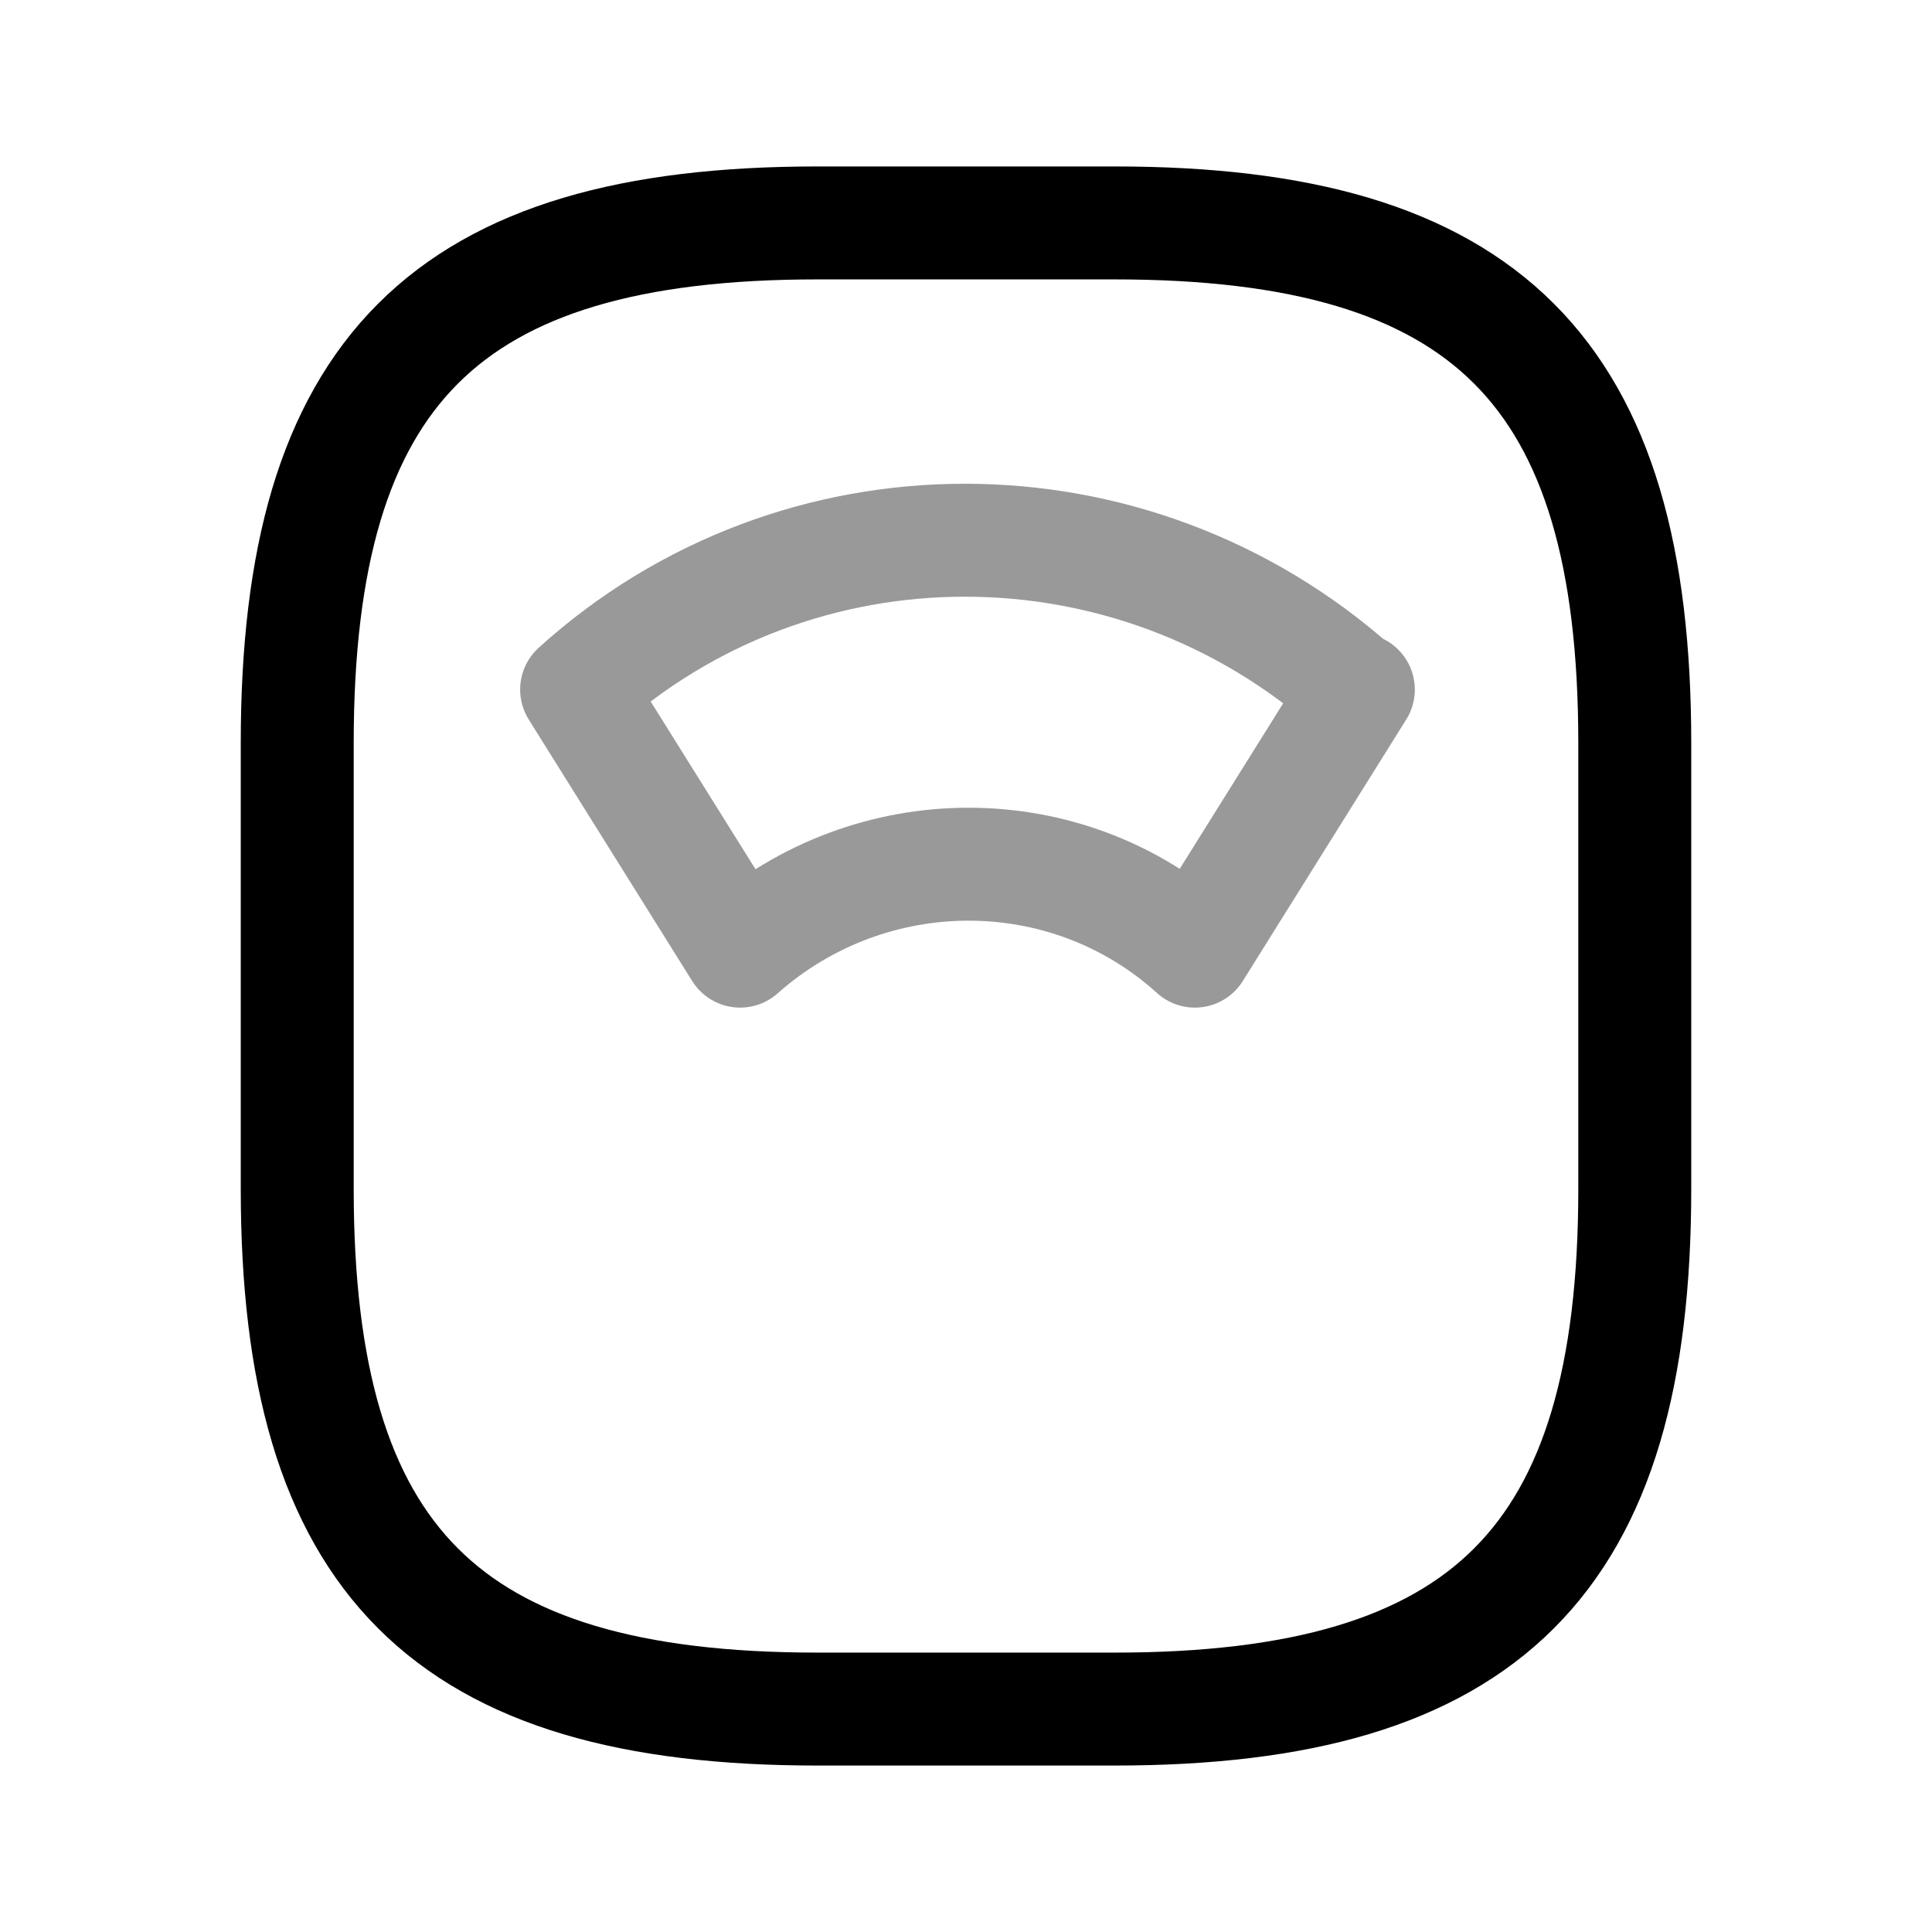
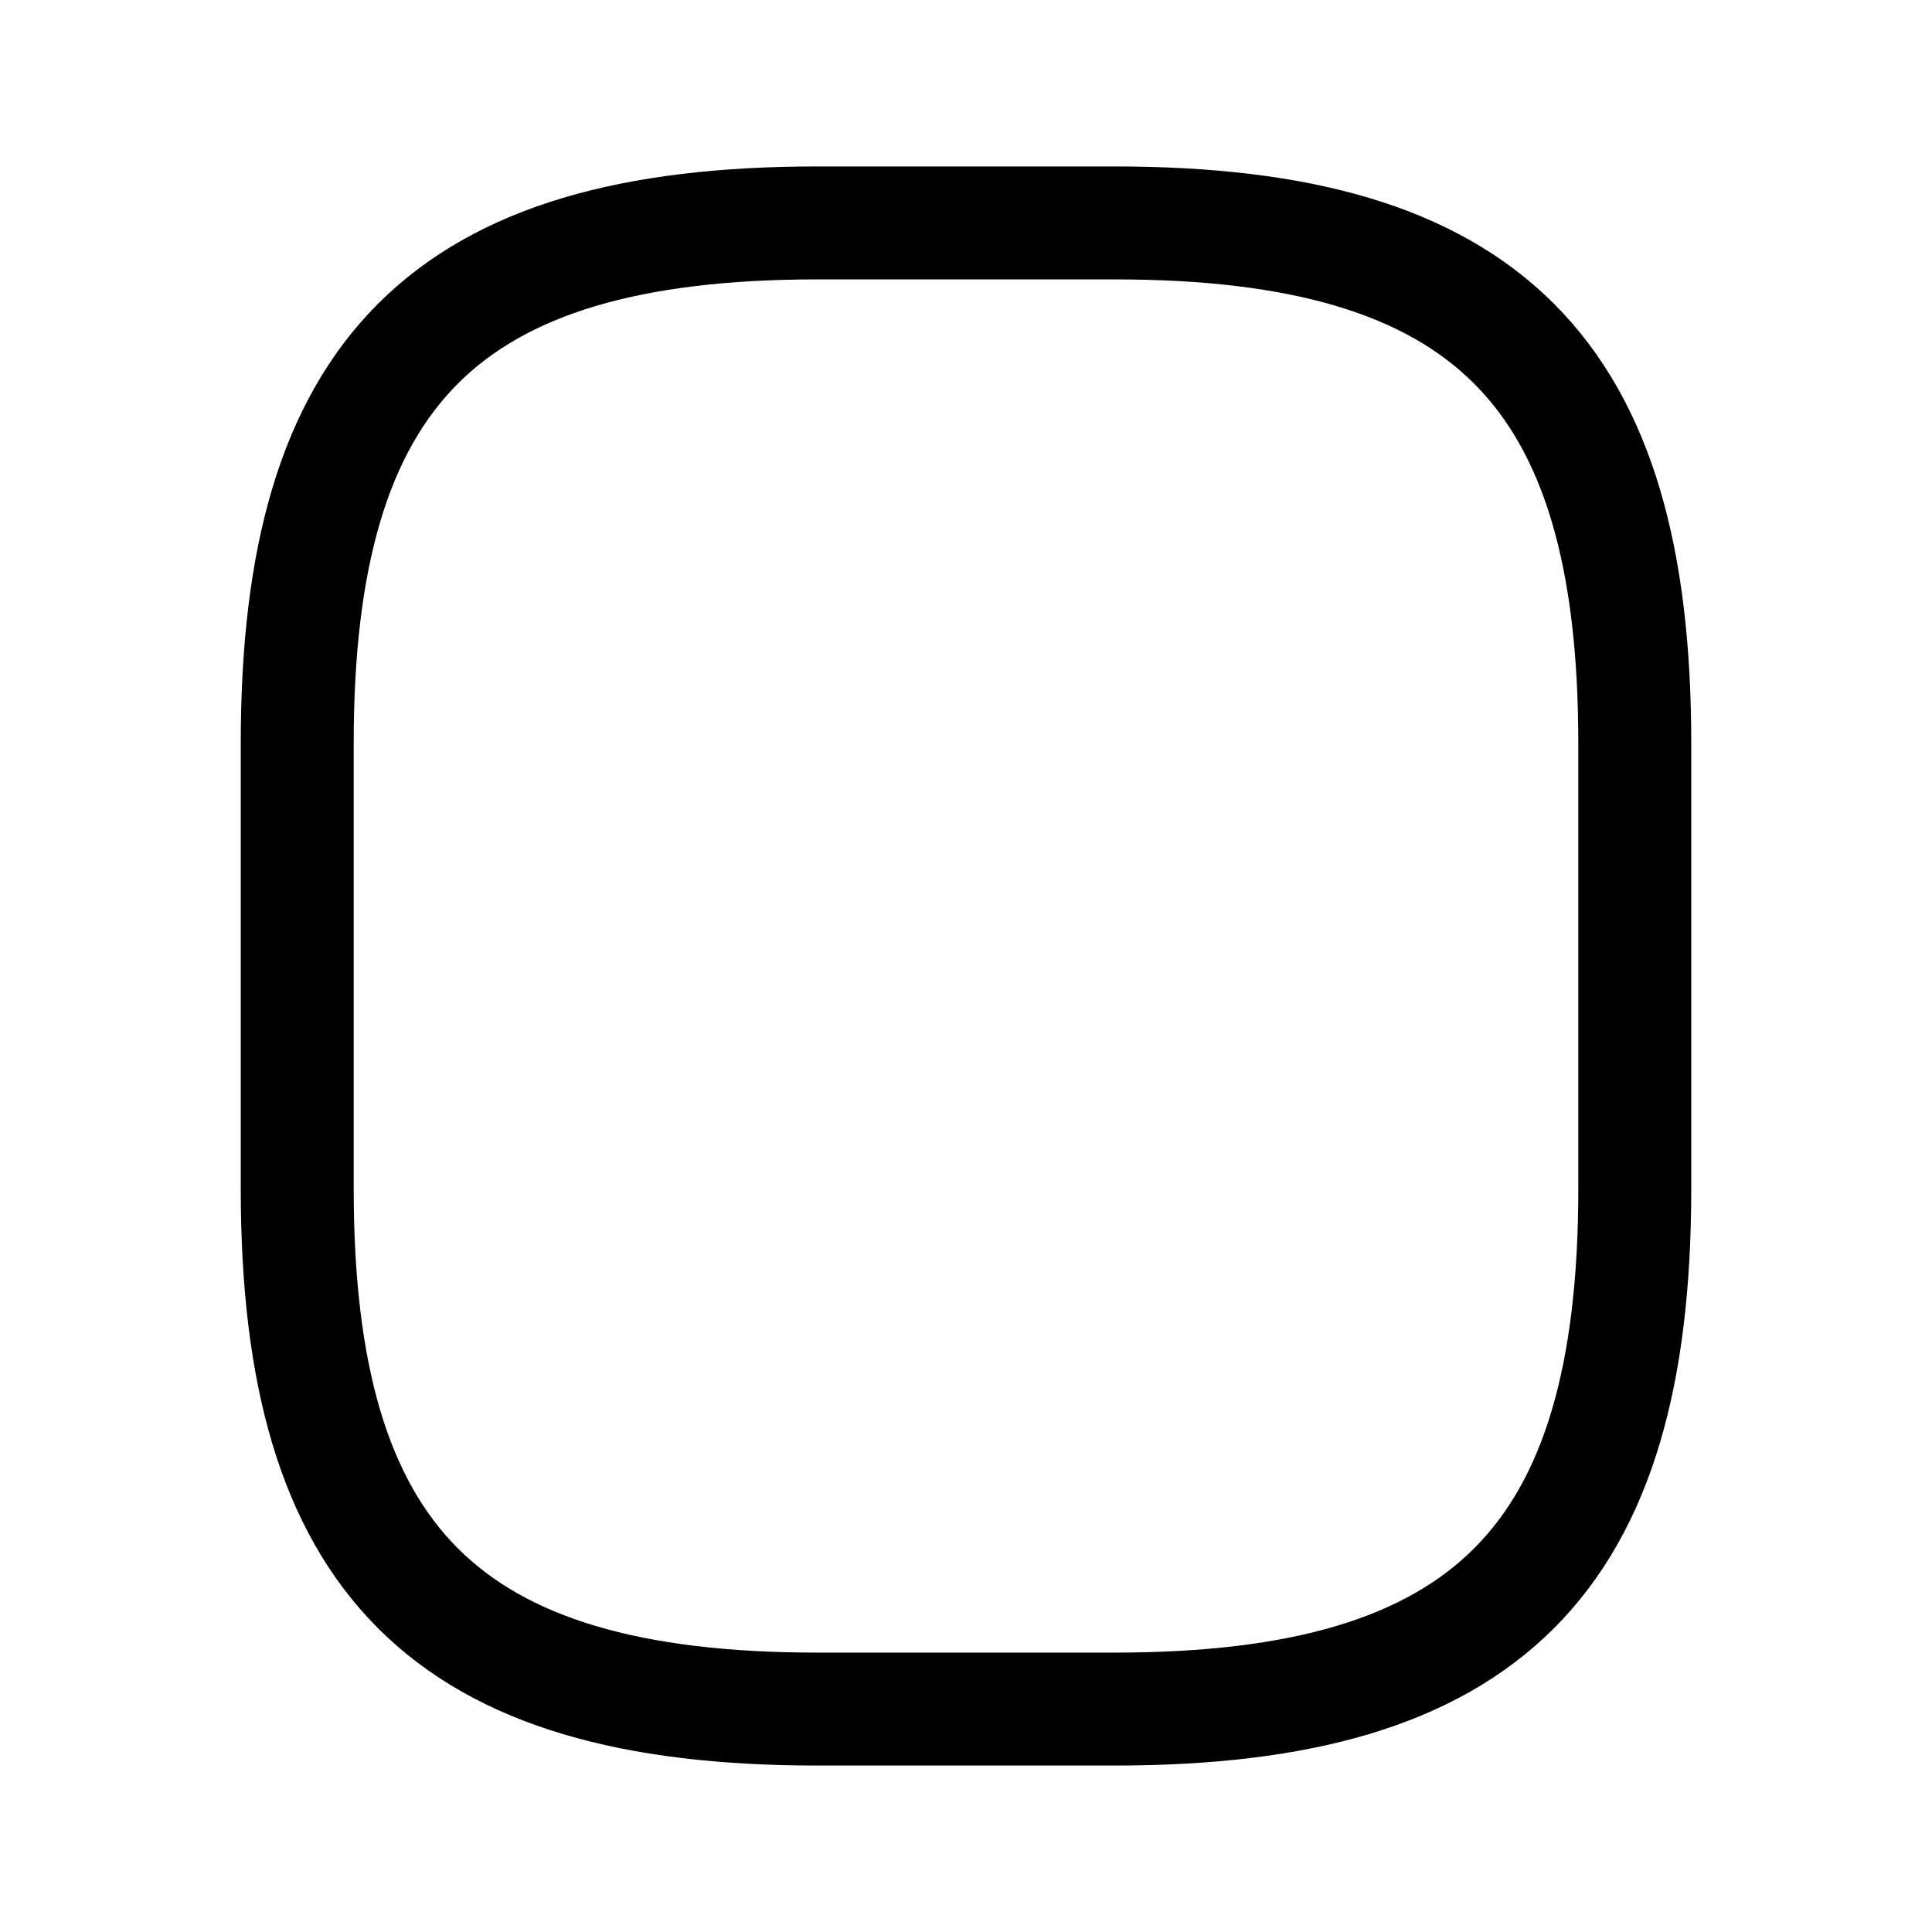
<svg xmlns="http://www.w3.org/2000/svg" version="1.1" viewBox="0 0 65 65">
  <defs>
    <style>
      .cls-1, .cls-2 {
        fill: none;
        stroke: #000;
        stroke-linecap: round;
        stroke-linejoin: round;
        stroke-width: 3.8px;
      }

      .cls-2 {
        isolation: isolate;
        opacity: .4;
      }
    </style>
  </defs>
  <g>
    <g id="Calque_1">
      <path class="cls-1" d="M27.5,57.5h10c12.5,0,17.5-5,17.5-17.5v-15c0-12.5-5-17.5-17.5-17.5h-10c-12.5,0-17.5,5-17.5,17.5v15c0,12.5,5,17.5,17.5,17.5Z" />
-       <path class="cls-2" d="M45.6,23.2c-7.5-6.7-18.8-6.7-26.2,0l5.5,8.8c4.4-3.9,11-3.9,15.3,0l5.5-8.8Z" />
    </g>
  </g>
</svg>